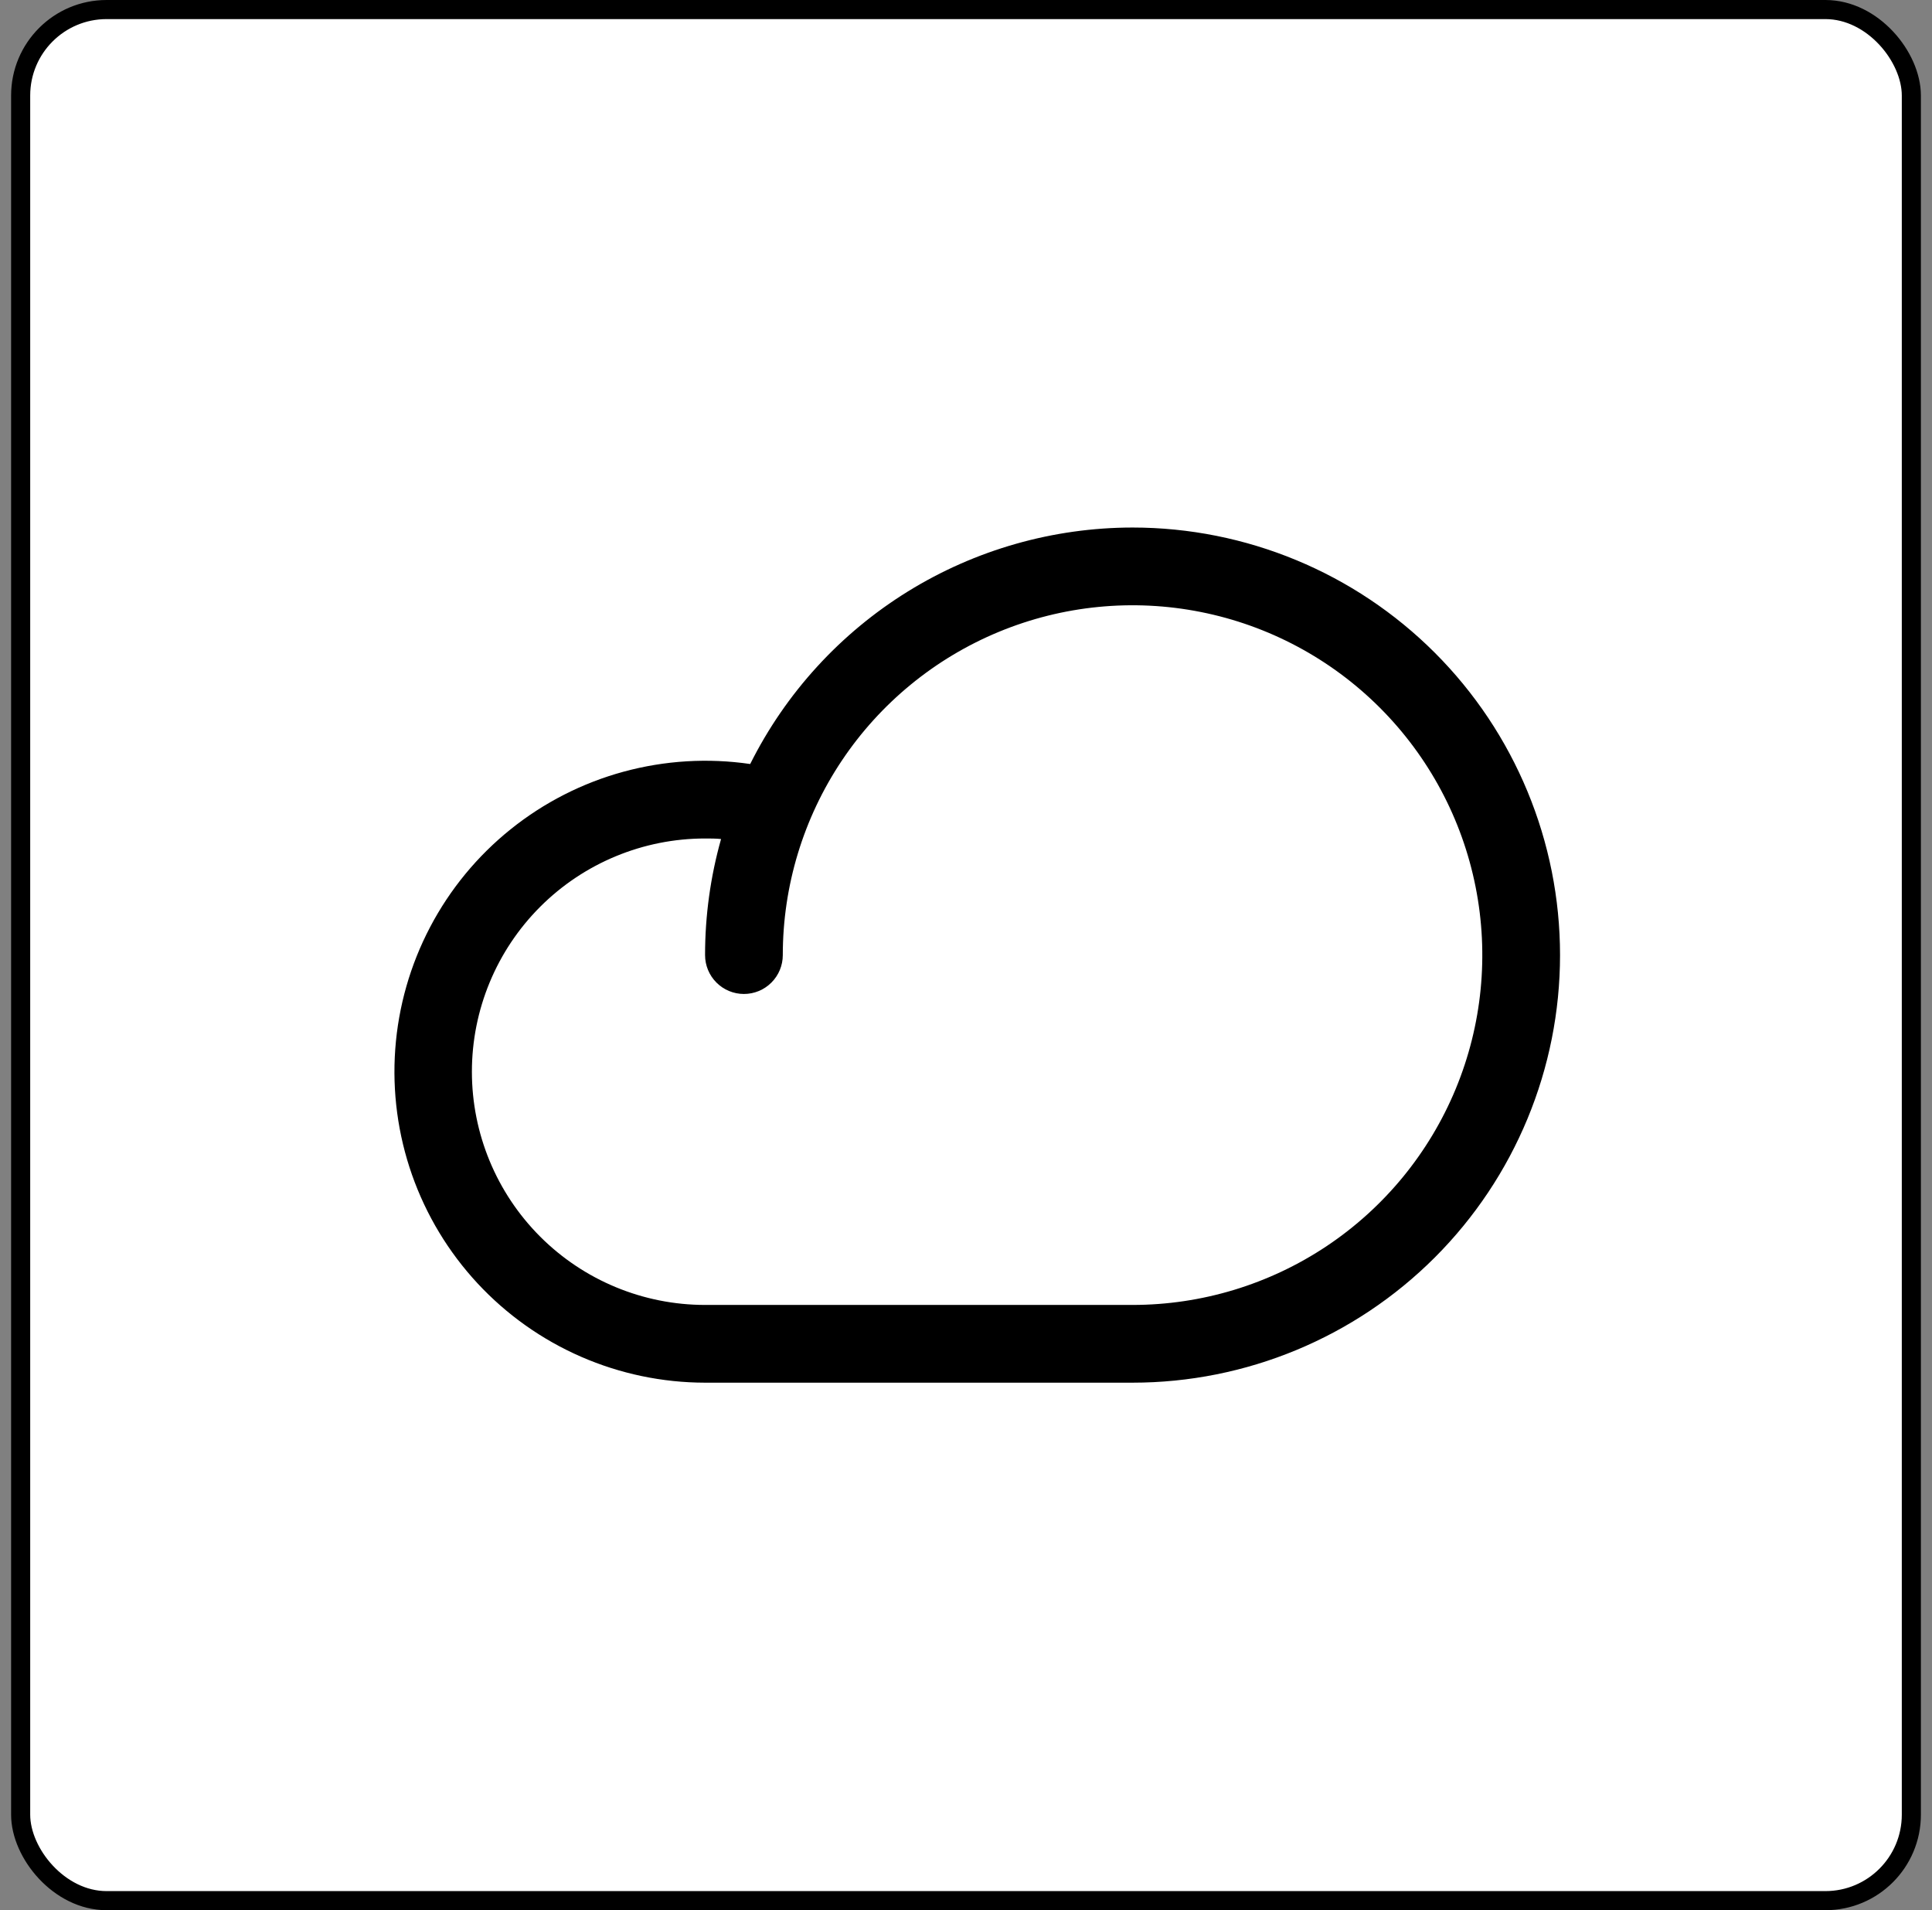
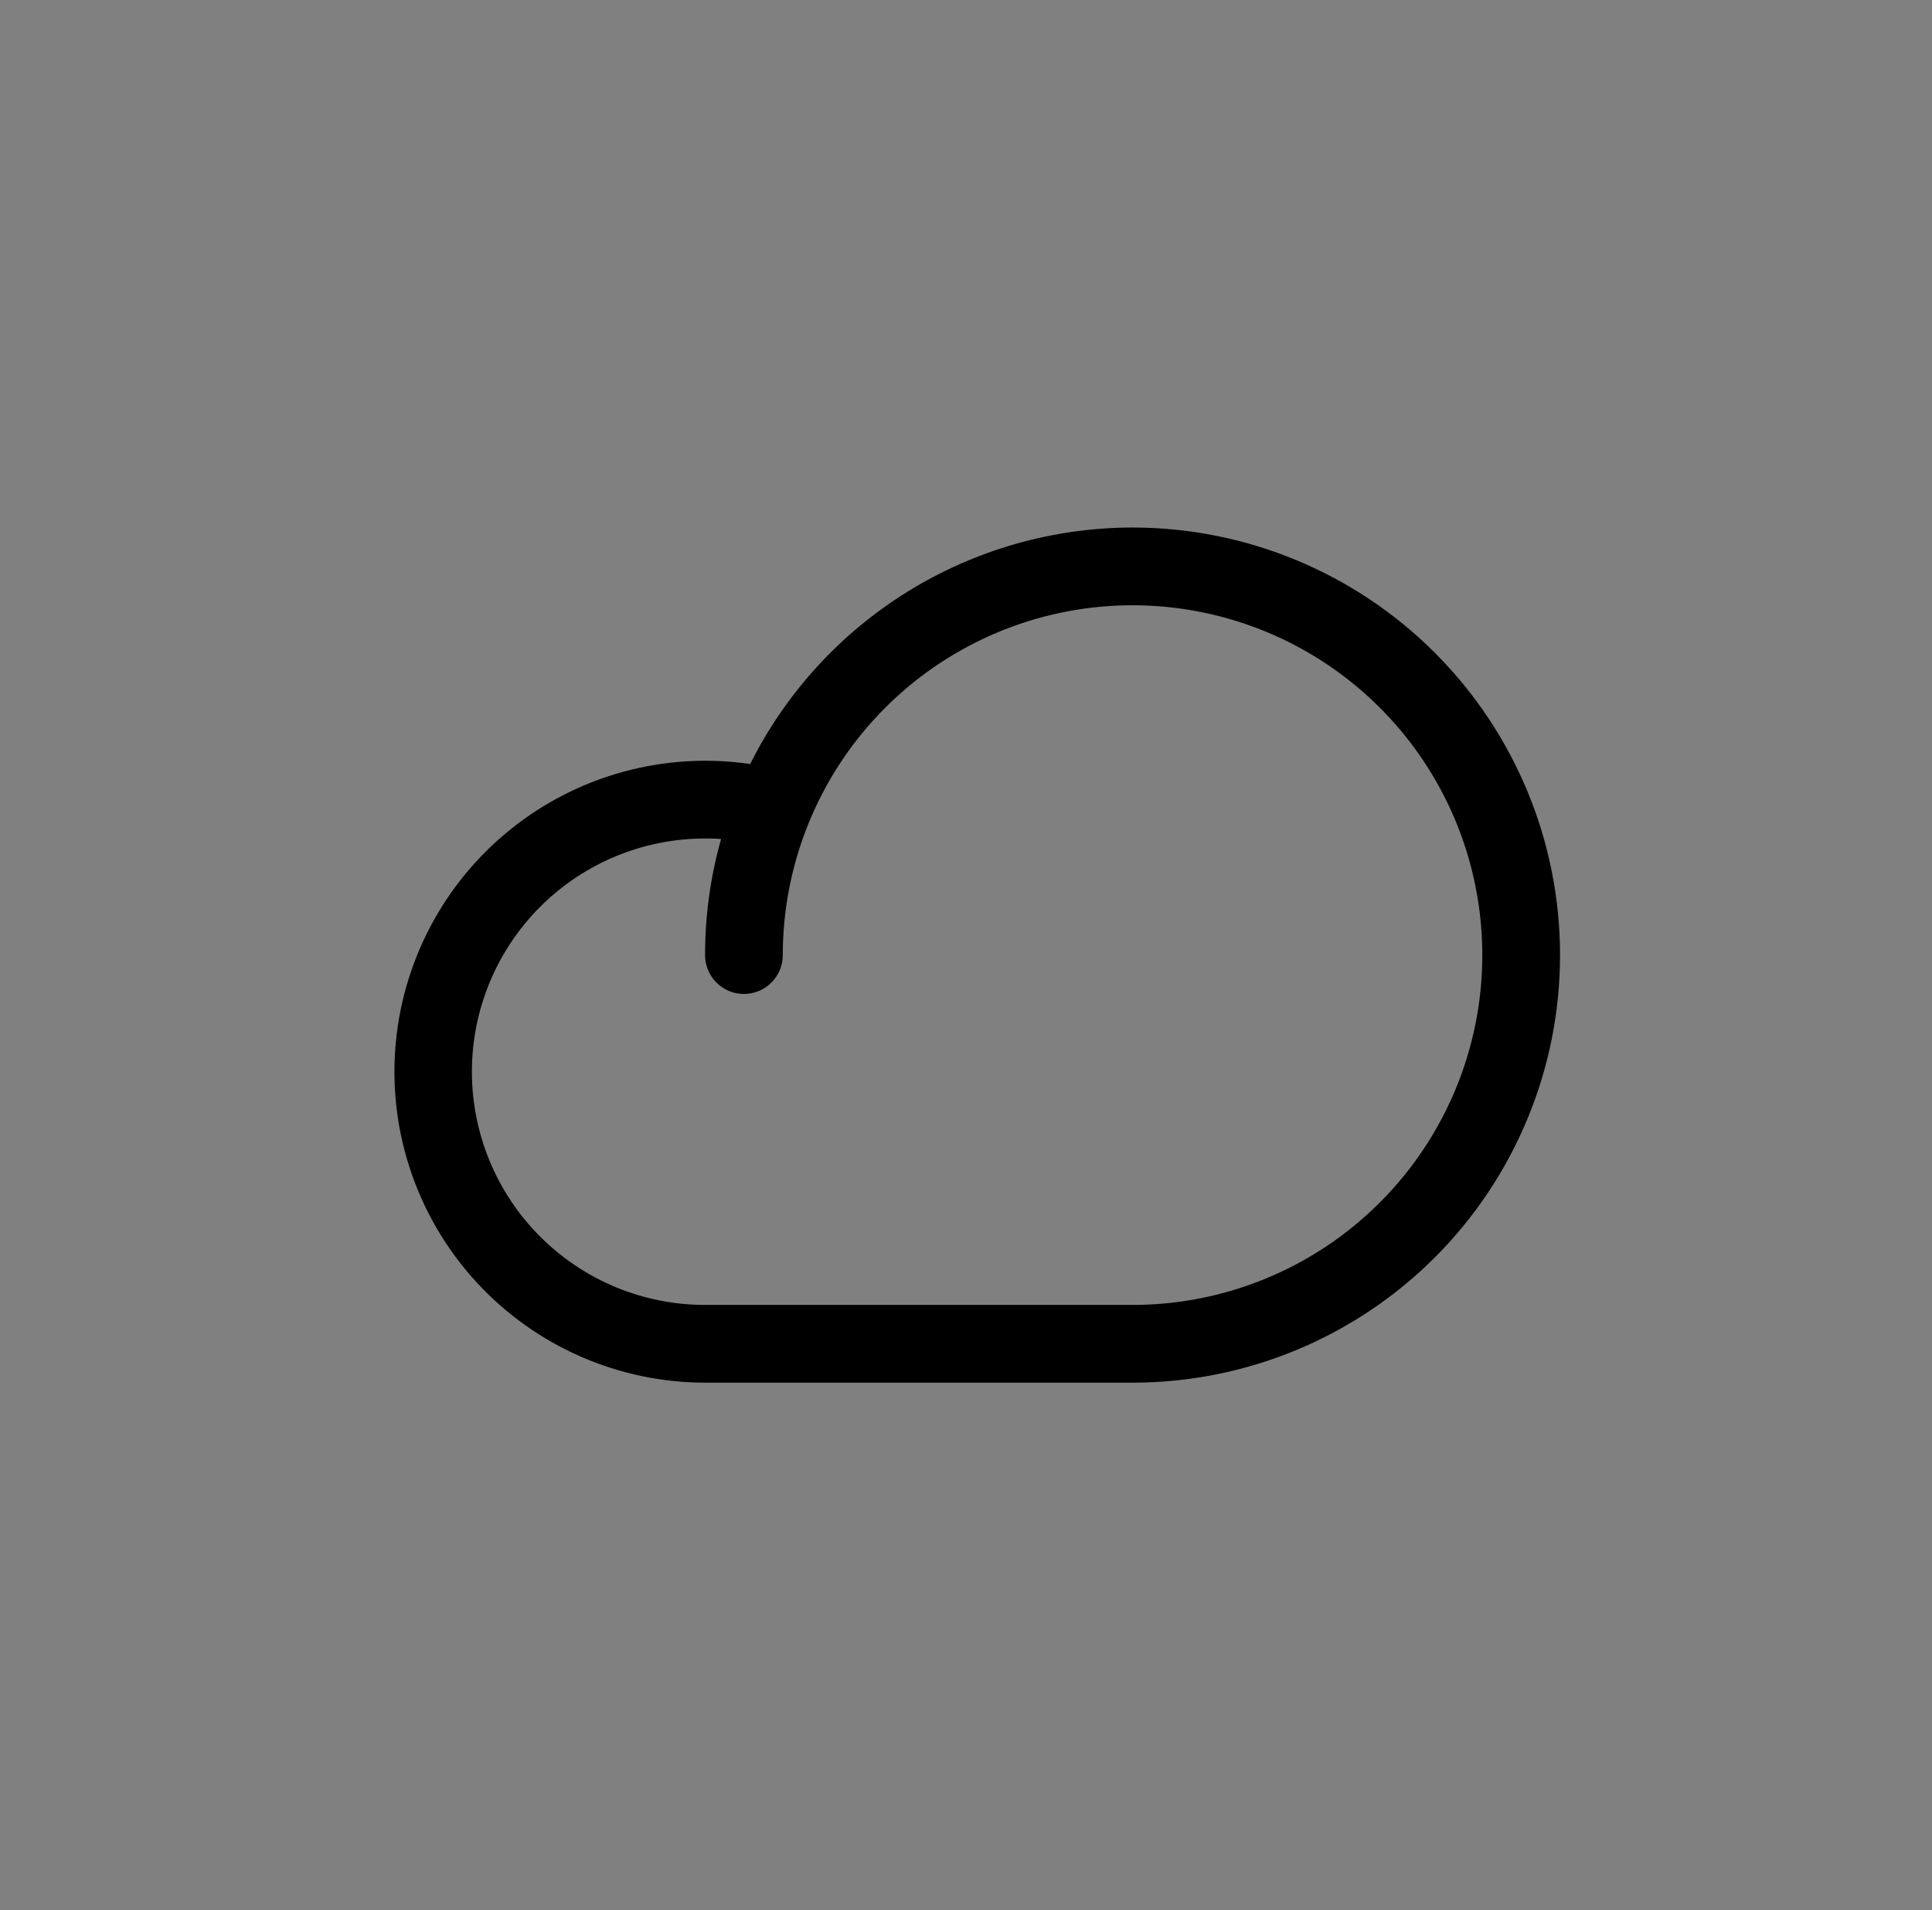
<svg xmlns="http://www.w3.org/2000/svg" width="87" height="86" viewBox="0 0 87 86" fill="none">
  <rect x="0" y="0" width="87" height="86" fill="#808080" stroke="none" />
-   <rect x="0.93" y="0.43" width="85.14" height="85.14" rx="3.87" fill="white" style="fill:white;fill-opacity:1;" />
-   <rect x="0.93" y="0.43" width="85.14" height="85.14" rx="3.87" stroke="#E7E7E7" style="stroke:#E7E7E7;stroke:color(display-p3 0.905 0.905 0.905);stroke-opacity:1;" stroke-width="0.86" />
  <path d="M51 23.75C47.425 23.753 43.921 24.75 40.88 26.63C37.84 28.51 35.382 31.199 33.782 34.397C31.879 34.119 29.939 34.237 28.083 34.742C26.227 35.247 24.496 36.13 22.996 37.334C21.496 38.538 20.261 40.038 19.367 41.741C18.473 43.444 17.939 45.313 17.799 47.231C17.659 49.15 17.916 51.076 18.553 52.891C19.191 54.705 20.195 56.369 21.504 57.778C22.813 59.187 24.399 60.312 26.162 61.081C27.924 61.85 29.827 62.248 31.75 62.25H51C56.105 62.25 61.002 60.222 64.612 56.612C68.222 53.002 70.25 48.105 70.25 43C70.25 37.895 68.222 32.998 64.612 29.388C61.002 25.778 56.105 23.75 51 23.75ZM51 58.75H31.75C28.965 58.75 26.294 57.644 24.325 55.675C22.356 53.706 21.25 51.035 21.25 48.25C21.25 45.465 22.356 42.794 24.325 40.825C26.294 38.856 28.965 37.75 31.75 37.75C31.991 37.75 32.231 37.75 32.47 37.774C31.991 39.475 31.749 41.233 31.75 43C31.75 43.464 31.934 43.909 32.263 44.237C32.591 44.566 33.036 44.75 33.5 44.75C33.964 44.75 34.409 44.566 34.737 44.237C35.066 43.909 35.25 43.464 35.25 43C35.25 39.885 36.174 36.84 37.904 34.25C39.635 31.66 42.095 29.641 44.973 28.449C47.851 27.257 51.017 26.945 54.073 27.553C57.128 28.16 59.934 29.66 62.137 31.863C64.34 34.066 65.84 36.872 66.447 39.927C67.055 42.983 66.743 46.149 65.551 49.027C64.359 51.905 62.34 54.365 59.75 56.096C57.16 57.826 54.115 58.75 51 58.75Z" fill="#FC914D" style="fill:#FC914D;fill:color(display-p3 0.988 0.569 0.302);fill-opacity:1;" />
</svg>